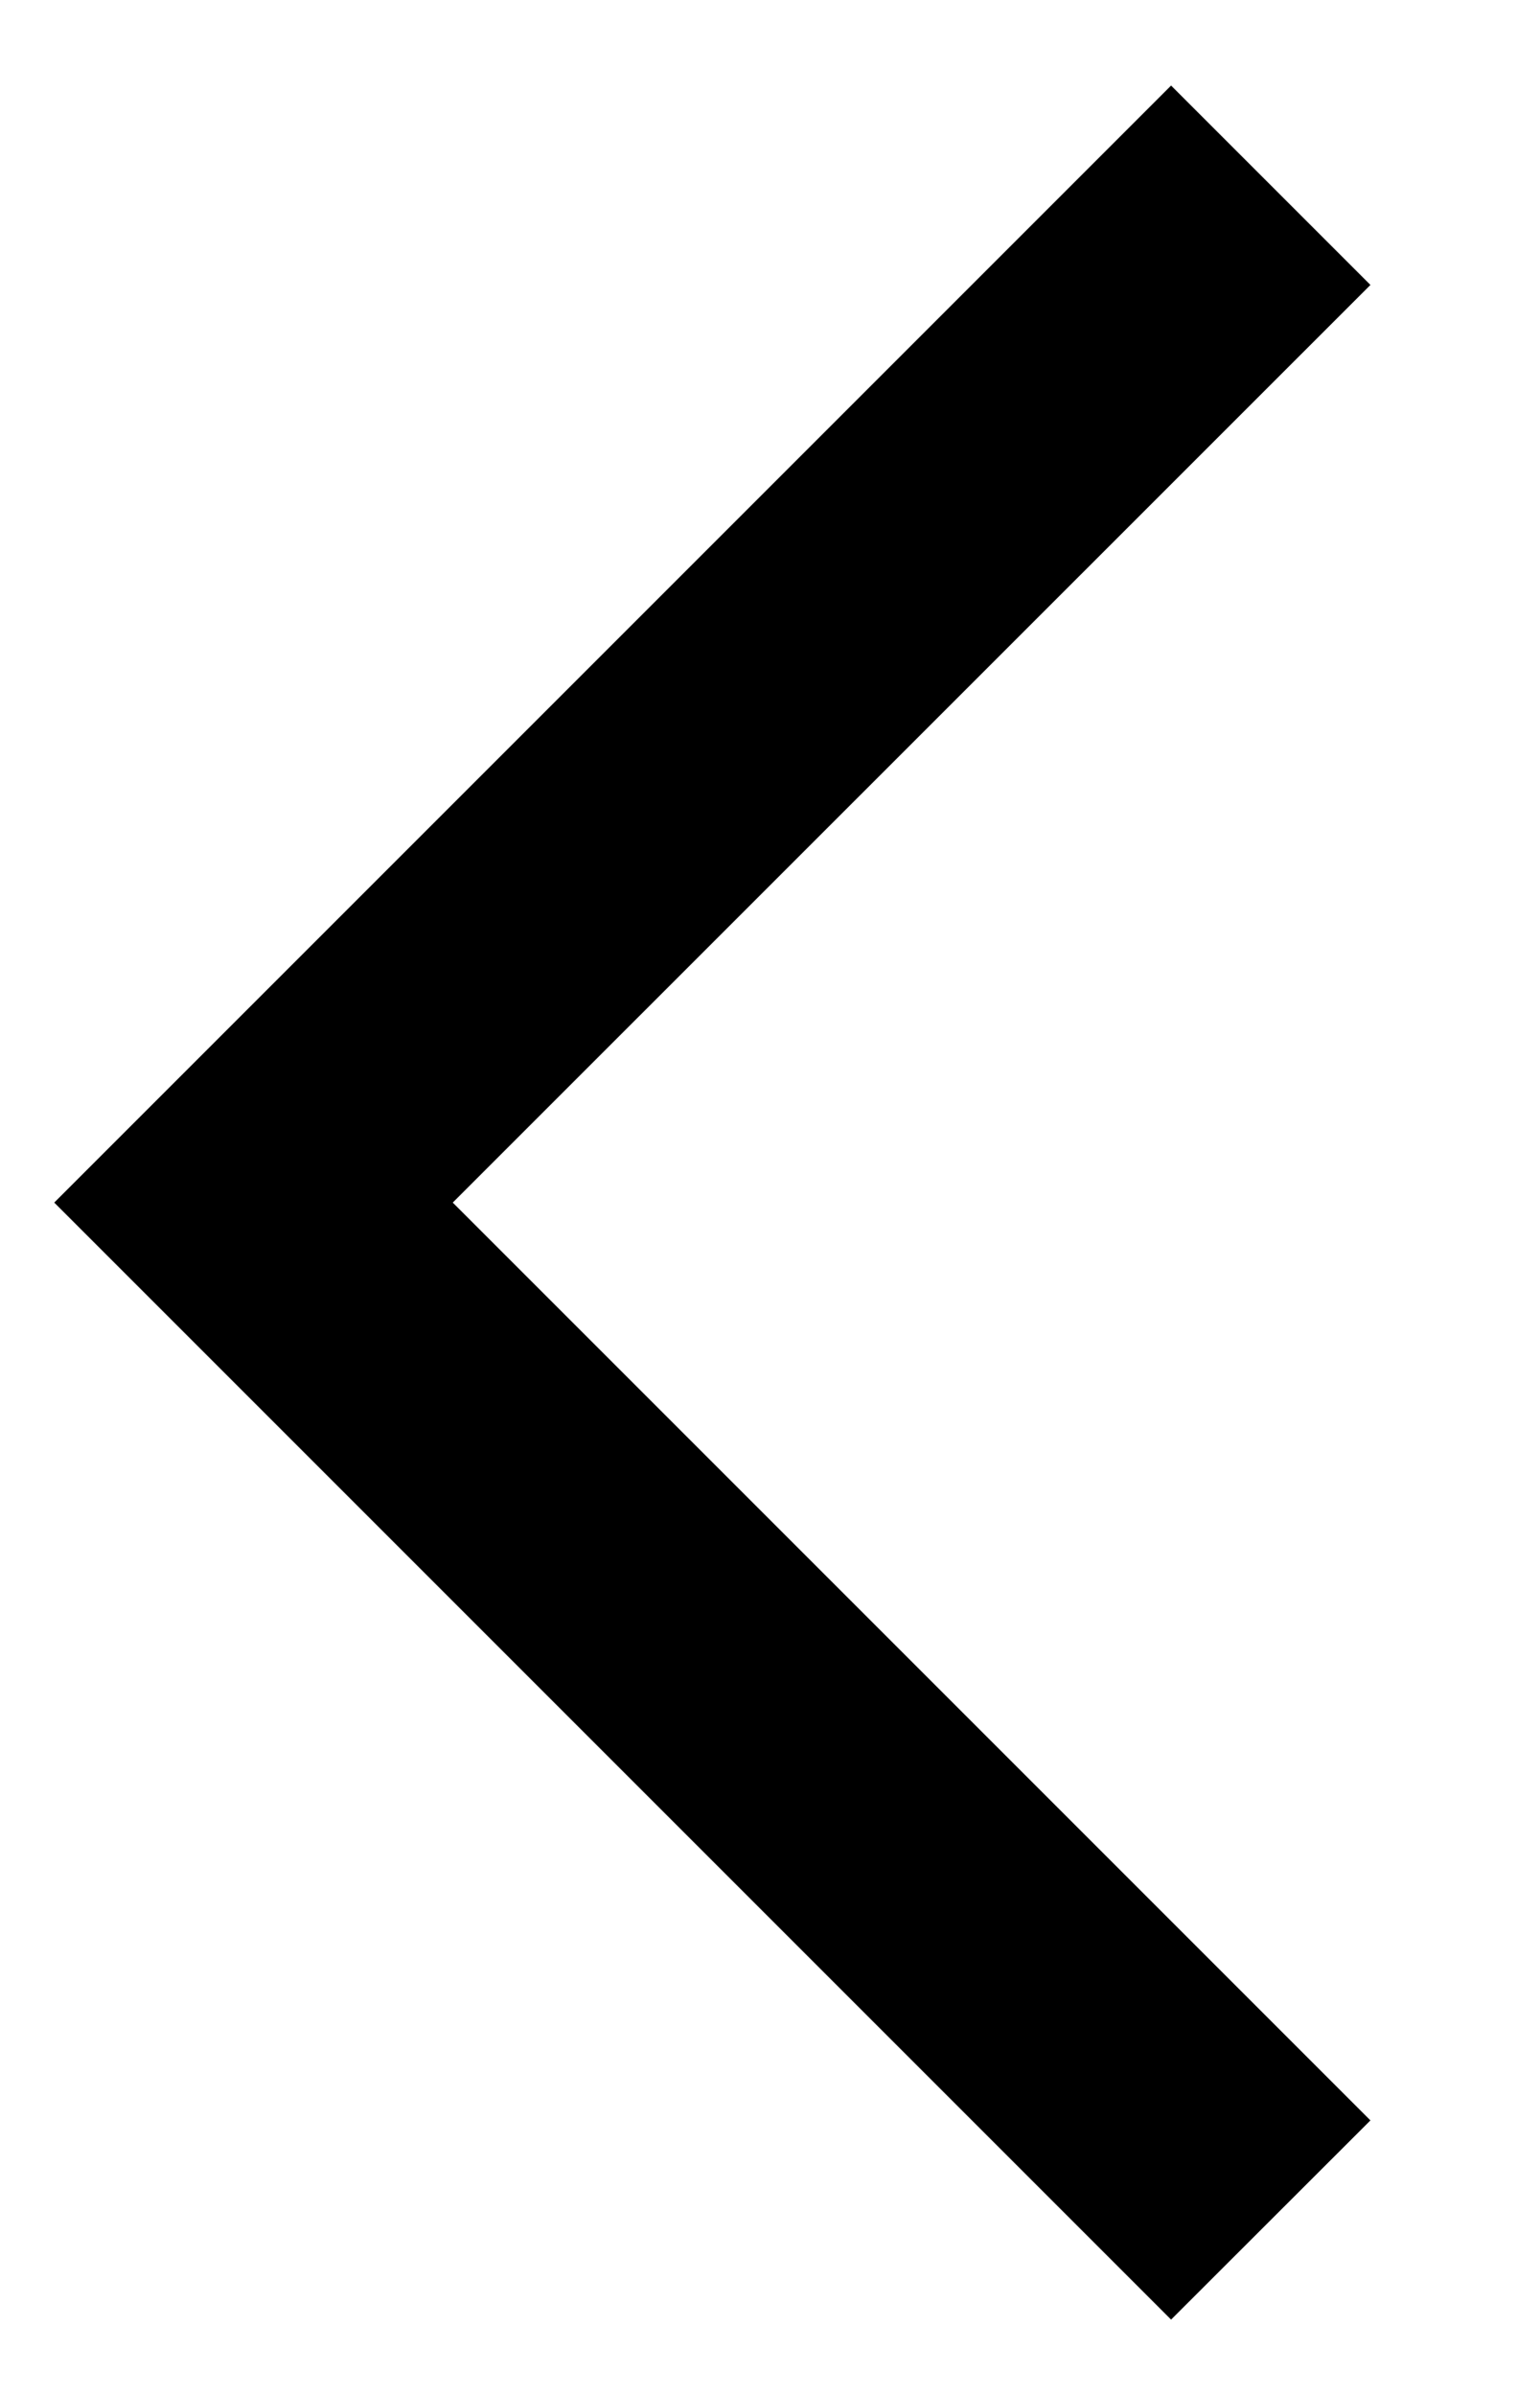
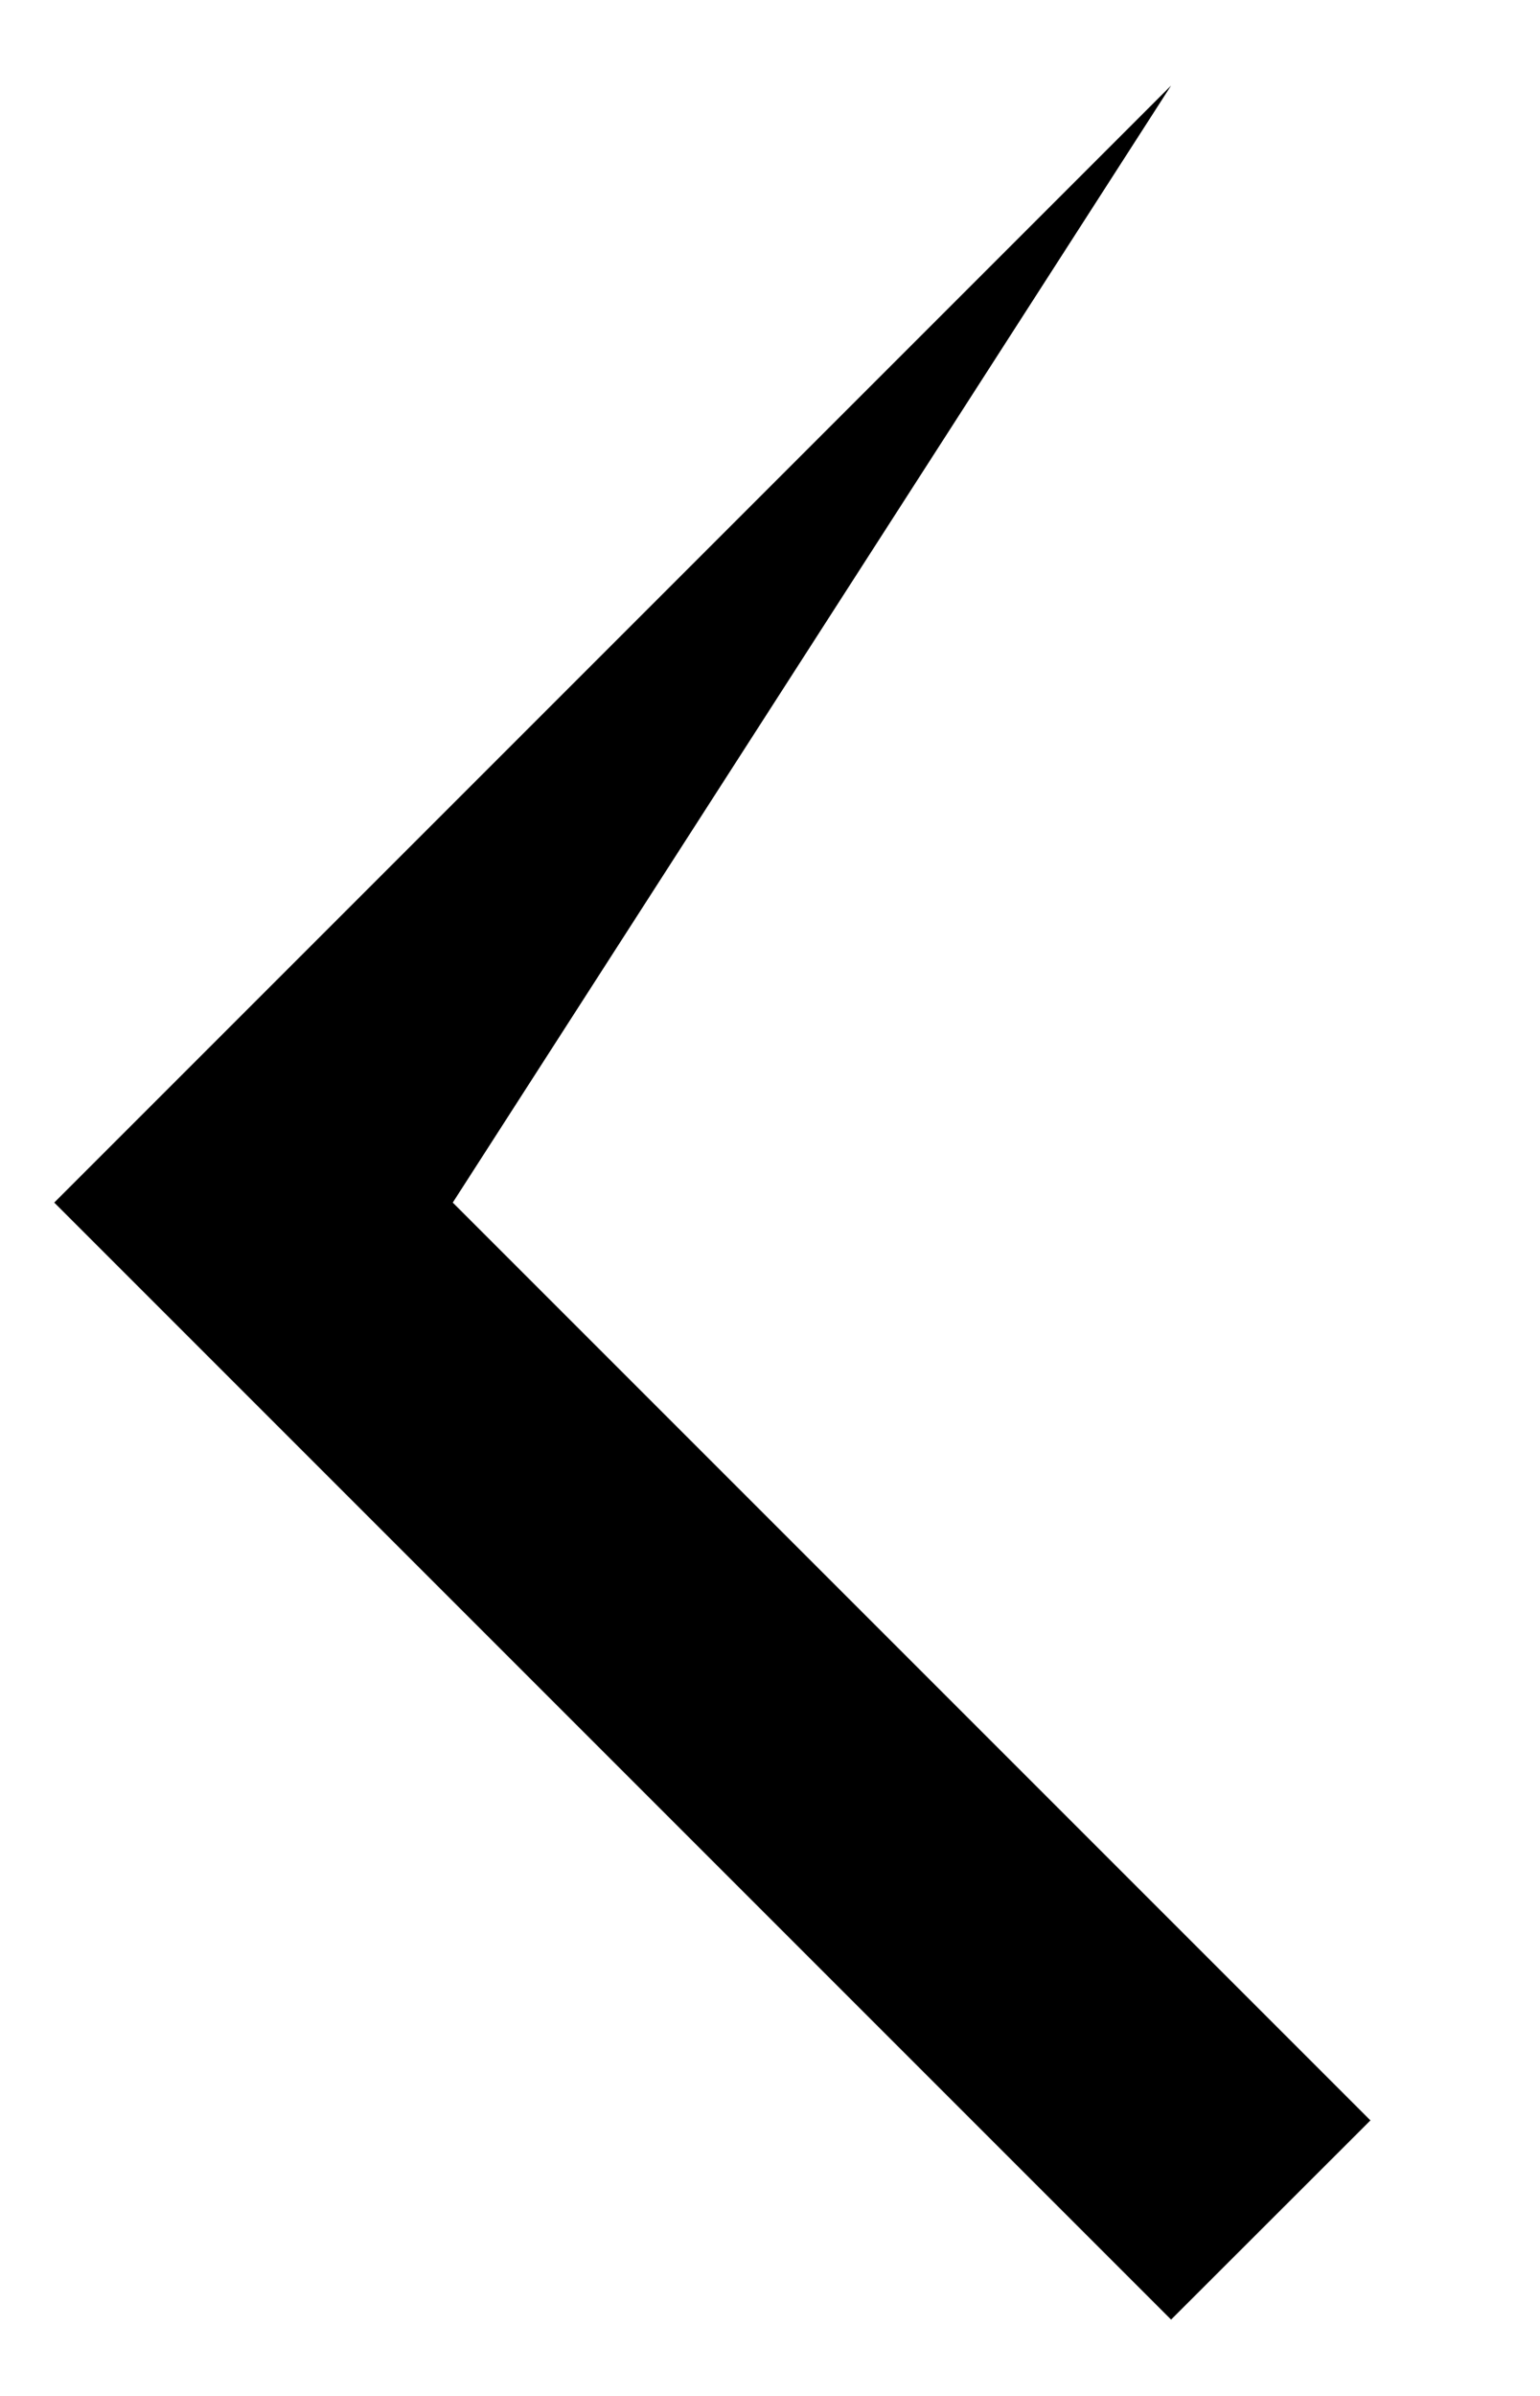
<svg xmlns="http://www.w3.org/2000/svg" width="9" height="14" viewBox="0 0 9 14" fill="none">
-   <path d="M6.844 0.5L8.009 1.665L2.646 7.027L8.009 12.39L6.844 13.554L0.317 7.027L6.844 0.5Z" fill="black" />
+   <path d="M6.844 0.5L2.646 7.027L8.009 12.39L6.844 13.554L0.317 7.027L6.844 0.5Z" fill="black" />
</svg>